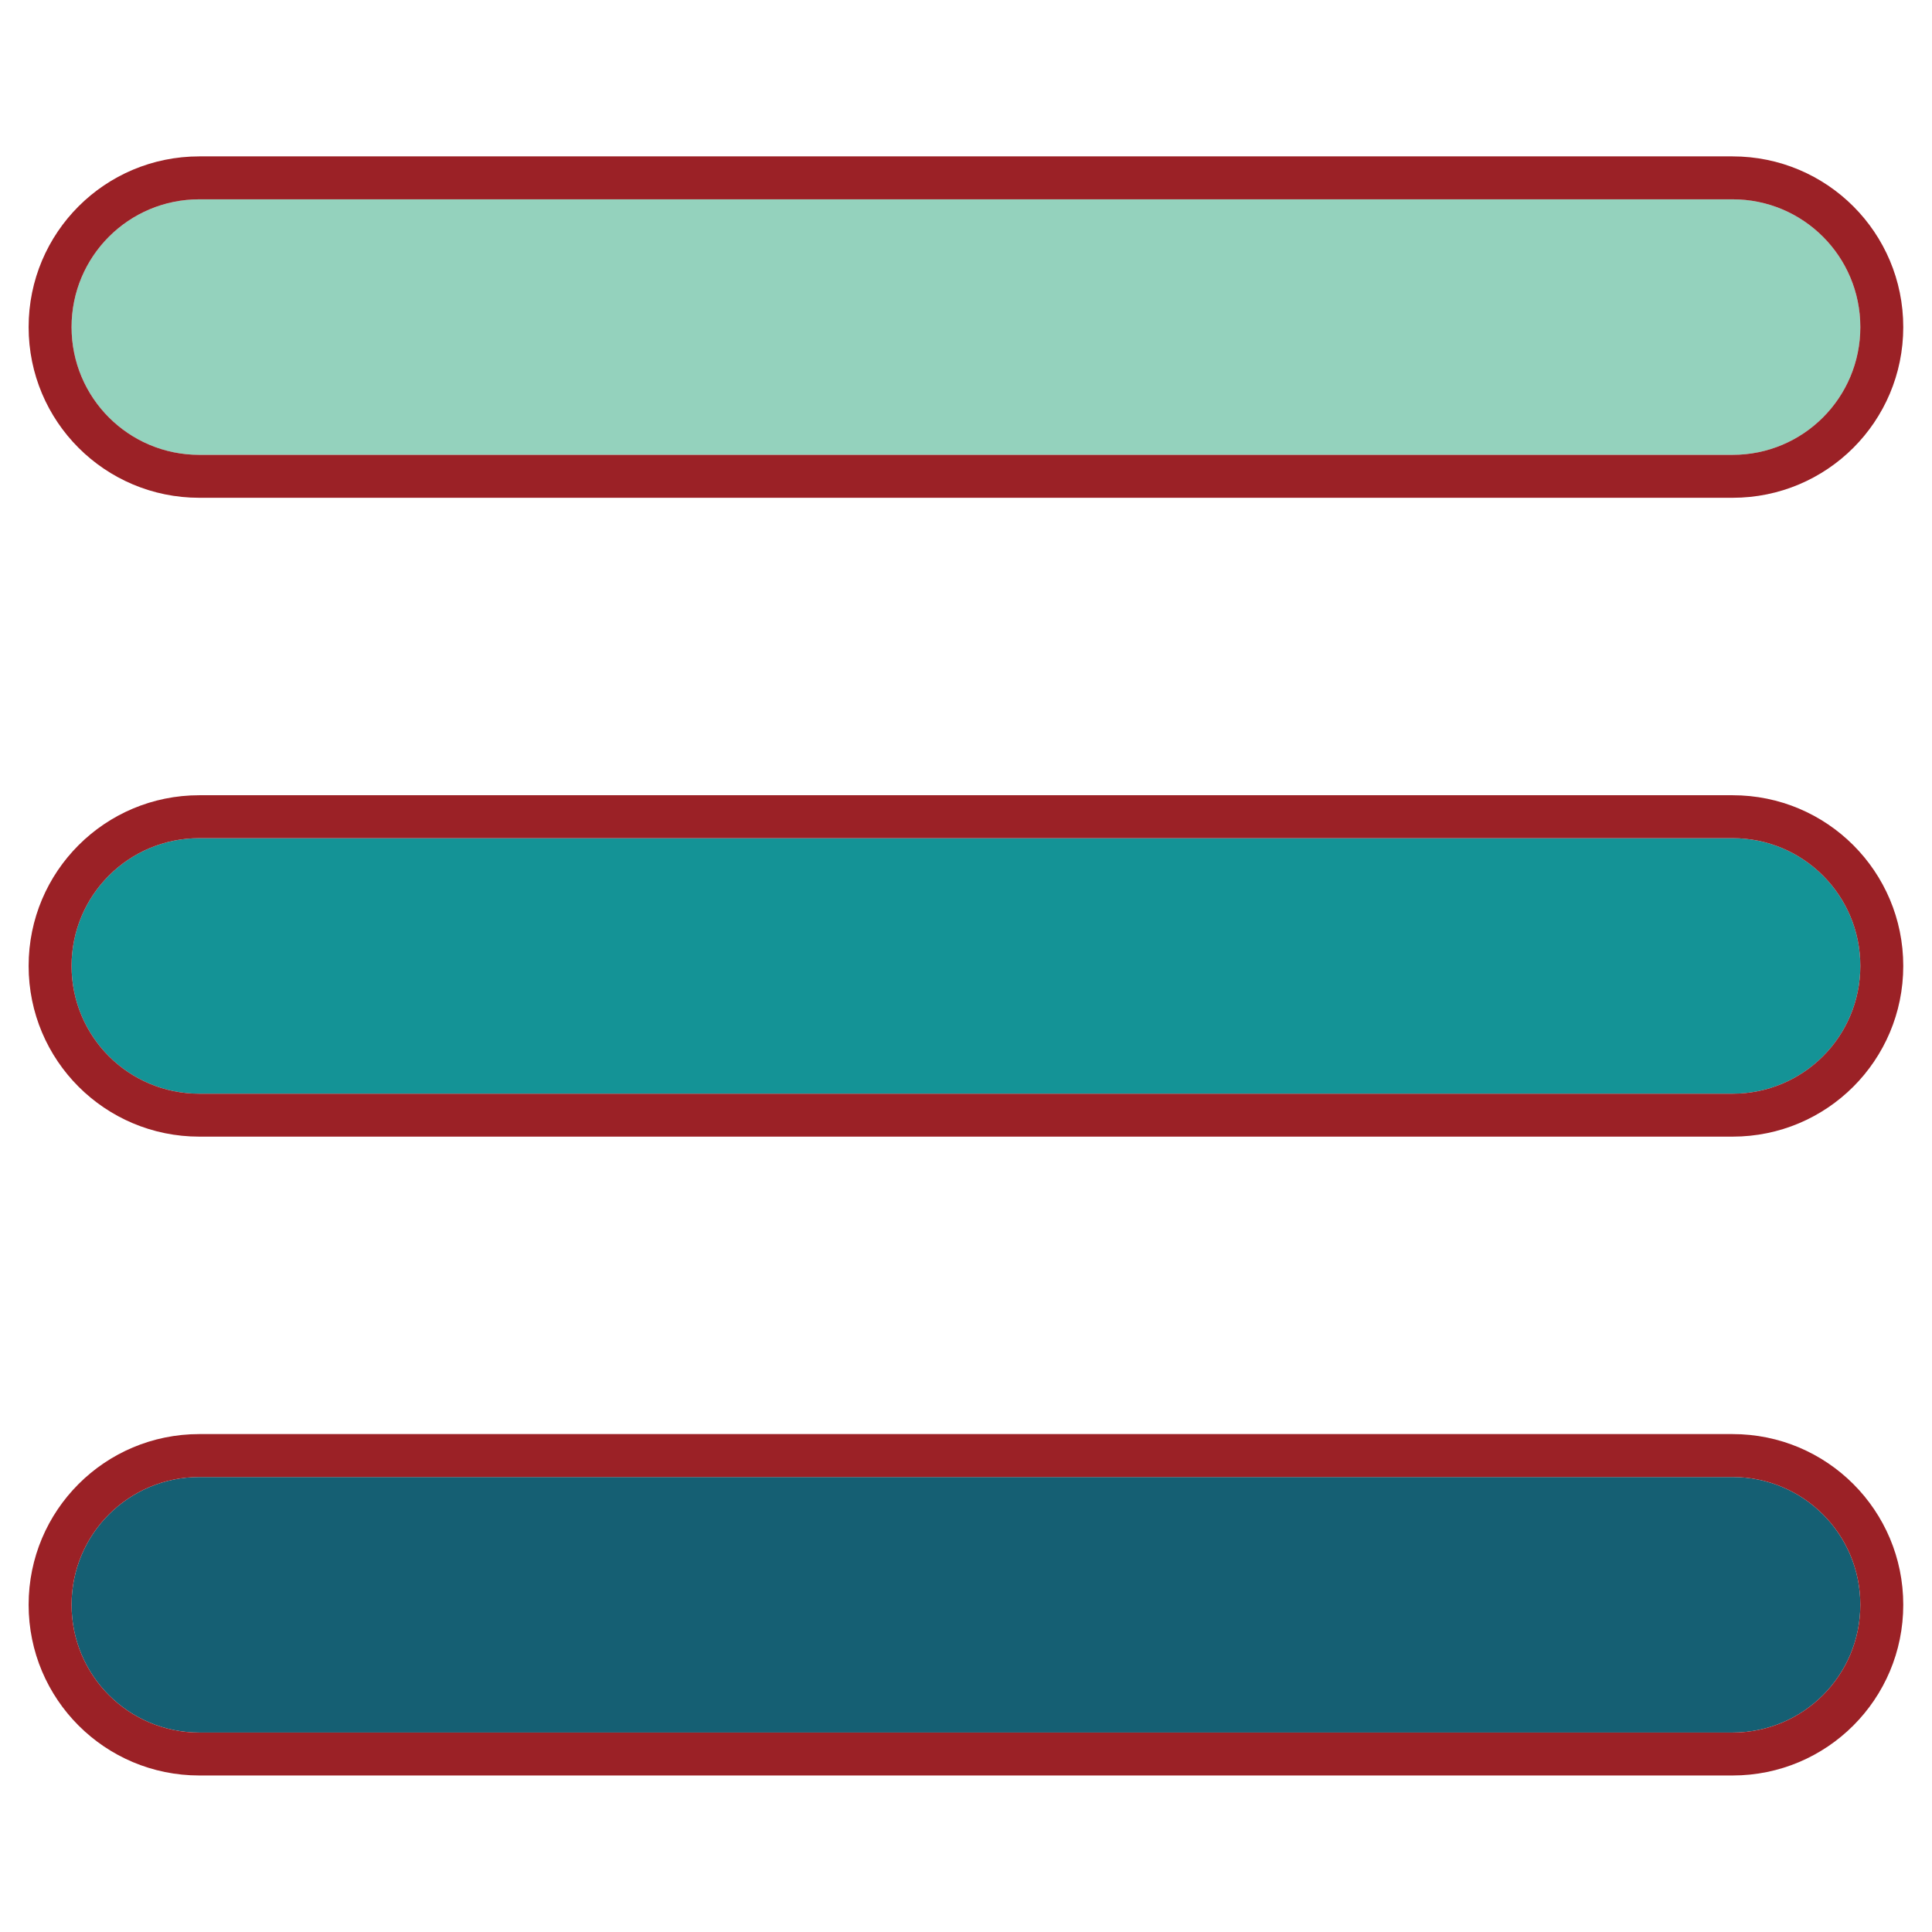
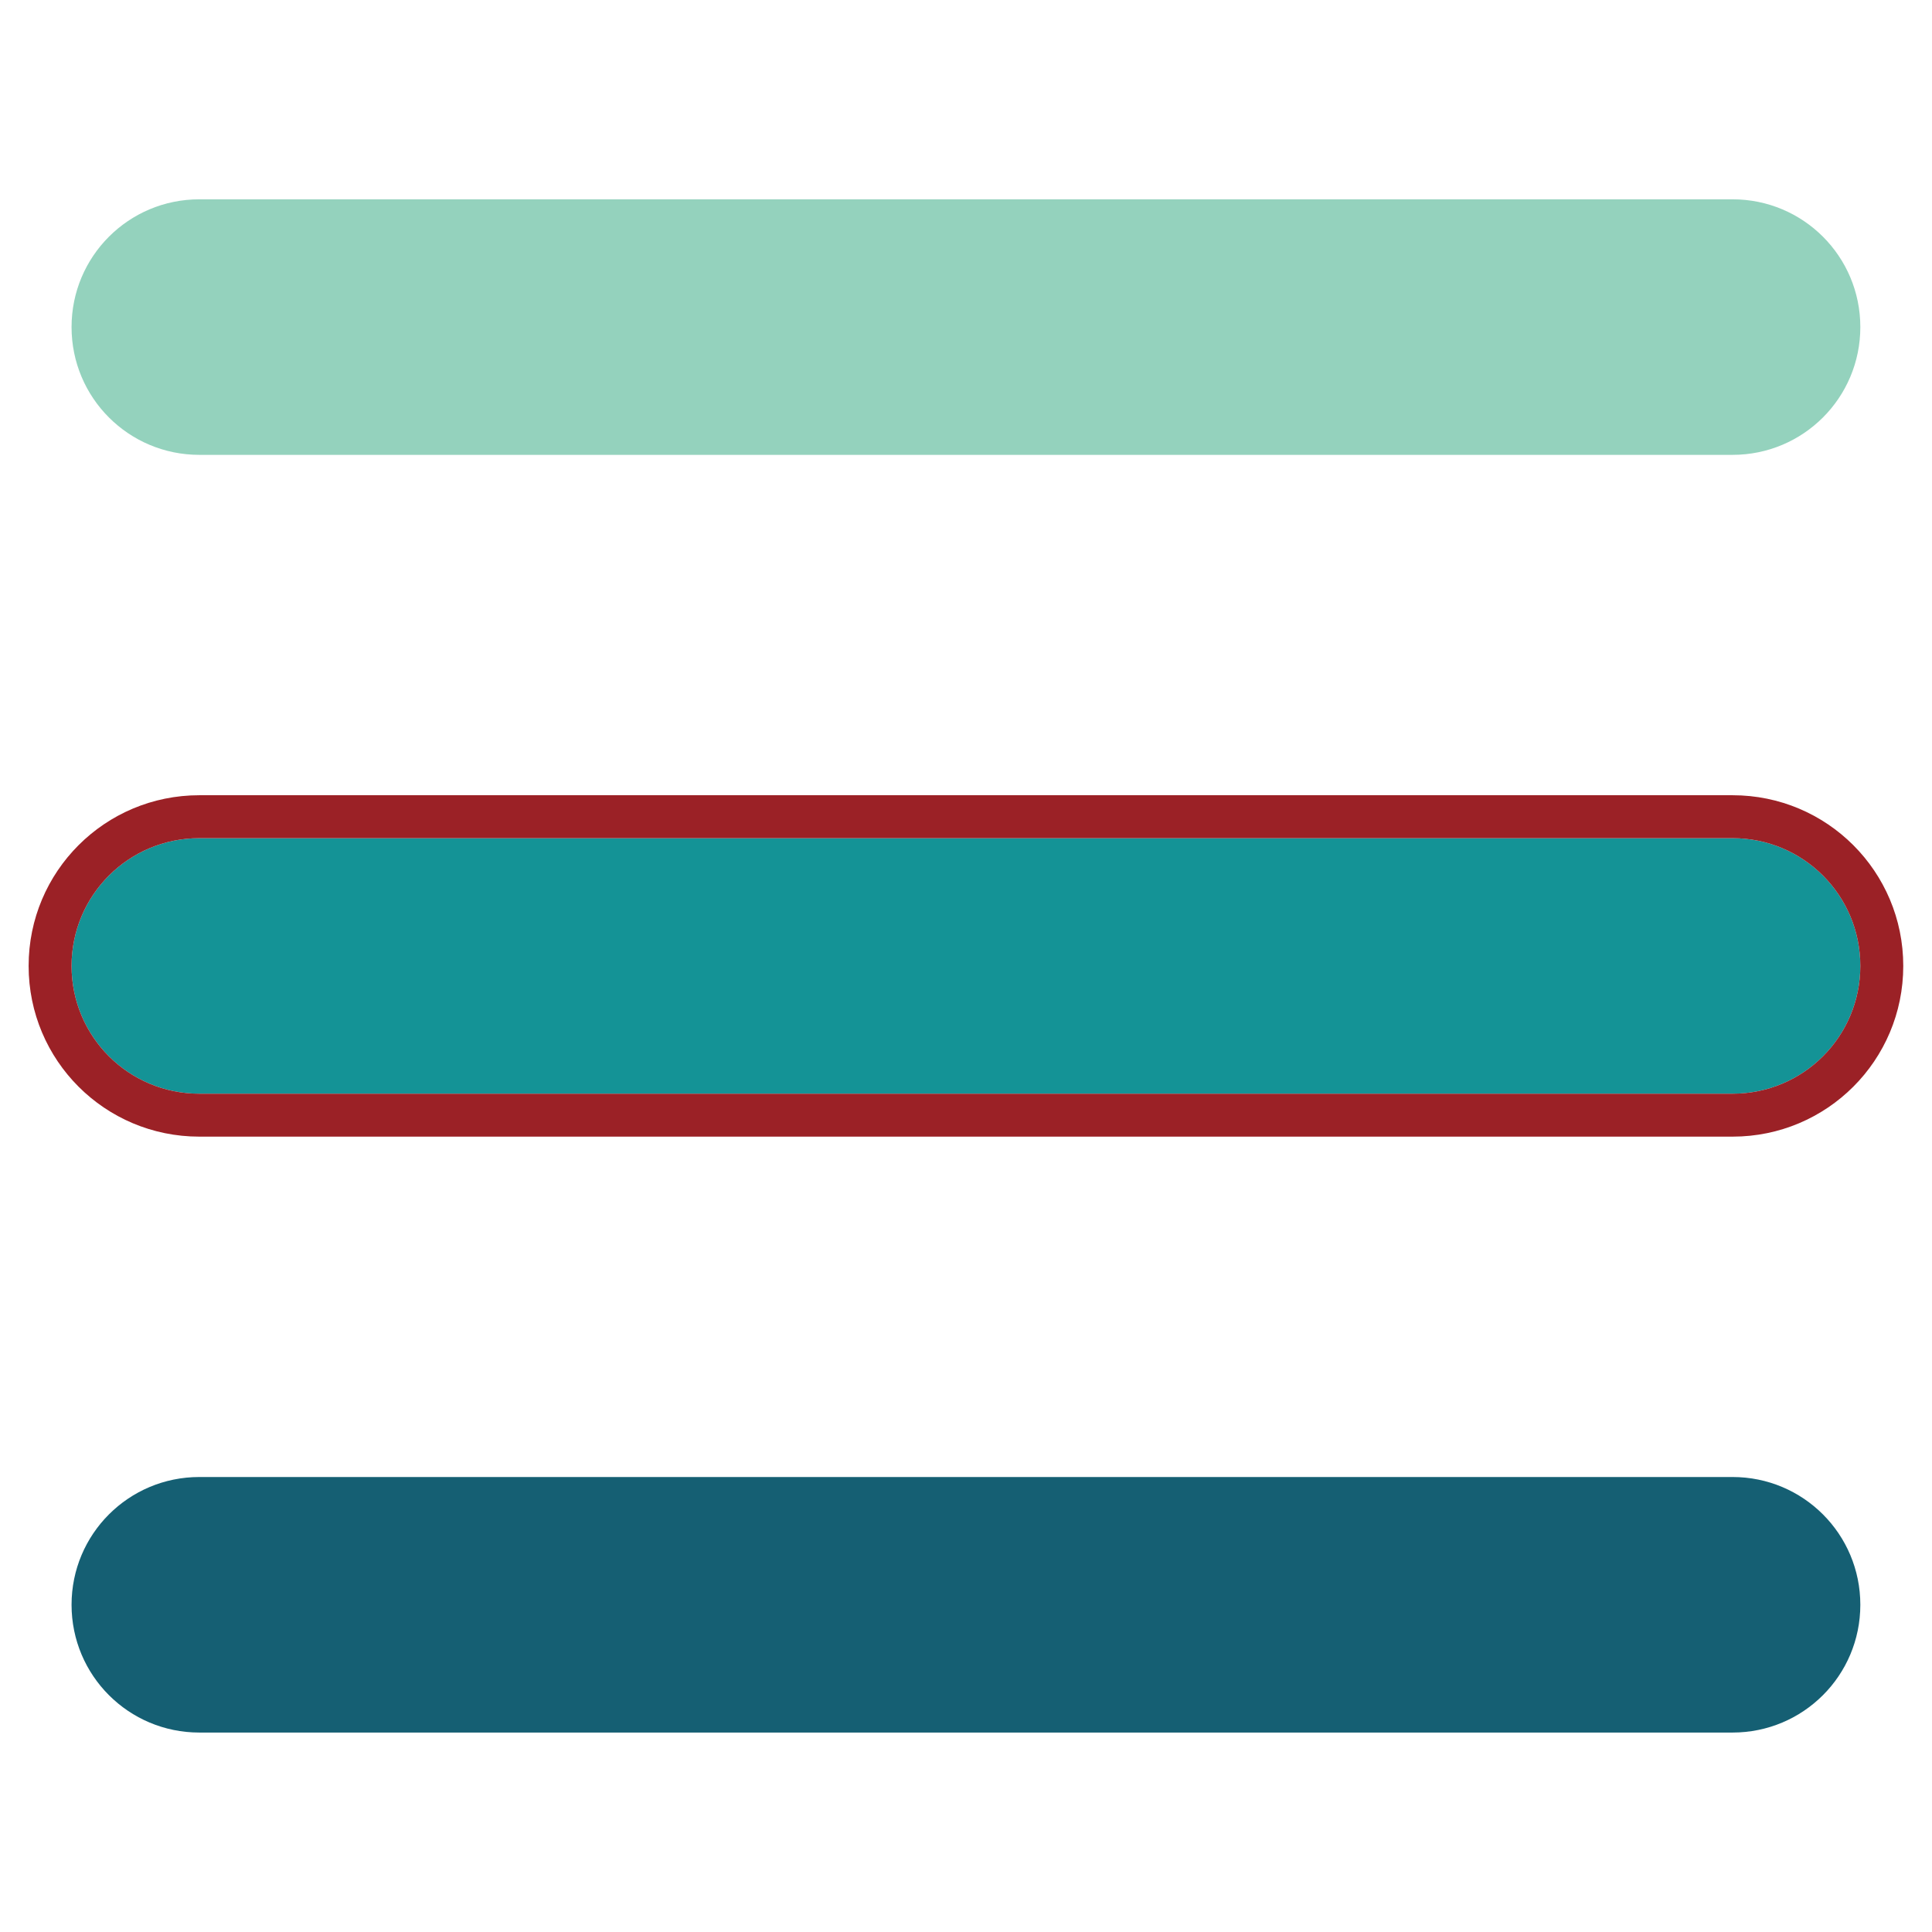
<svg xmlns="http://www.w3.org/2000/svg" width="100%" height="100%" viewBox="0 0 1080 1080" version="1.1" xml:space="preserve" style="fill-rule:evenodd;clip-rule:evenodd;stroke-linejoin:round;stroke-miterlimit:2;">
  <g transform="matrix(2.232,0,0,2.232,40,-31.429)">
    <path d="M448,416C448,433.7 433.7,448 416,448L32,448C14.3,448 0,433.7 0,416C0,398.3 14.3,384 32,384L416,384C433.7,384 448,398.3 448,416Z" style="fill:rgb(21,95,115);fill-rule:nonzero;" />
-     <path d="M458.752,416C458.752,439.647 439.647,458.752 416,458.752L32,458.752C8.353,458.752 -10.752,439.647 -10.752,416C-10.752,392.353 8.353,373.248 32,373.248L416,373.248C439.647,373.248 458.752,392.353 458.752,416ZM448,416C448,398.3 433.7,384 416,384L32,384C14.3,384 0,398.3 0,416C0,433.7 14.3,448 32,448L416,448C433.7,448 448,433.7 448,416Z" style="fill:rgb(155,33,38);" />
  </g>
  <g transform="matrix(2.232,0,0,2.232,40,-31.429)">
    <path d="M0,256C0,238.3 14.3,224 32,224L416,224C433.7,224 448,238.3 448,256C448,273.7 433.7,288 416,288L32,288C14.3,288 0,273.7 0,256Z" style="fill:rgb(20,147,150);fill-rule:nonzero;" />
    <path d="M-10.752,256C-10.752,232.353 8.353,213.248 32,213.248L416,213.248C439.647,213.248 458.752,232.353 458.752,256C458.752,279.647 439.647,298.752 416,298.752L32,298.752C8.353,298.752 -10.752,279.647 -10.752,256ZM0,256C0,273.7 14.3,288 32,288L416,288C433.7,288 448,273.7 448,256C448,238.3 433.7,224 416,224L32,224C14.3,224 0,238.3 0,256Z" style="fill:rgb(155,33,38);" />
  </g>
  <g transform="matrix(2.232,0,0,2.232,40,-31.429)">
    <path d="M0,96C0,78.3 14.3,64 32,64L416,64C433.7,64 448,78.3 448,96C448,113.7 433.7,128 416,128L32,128C14.3,128 0,113.7 0,96Z" style="fill:rgb(148,210,189);fill-rule:nonzero;" />
-     <path d="M-10.752,96C-10.752,72.353 8.353,53.248 32,53.248L416,53.248C439.647,53.248 458.752,72.353 458.752,96C458.752,119.647 439.647,138.752 416,138.752L32,138.752C8.353,138.752 -10.752,119.647 -10.752,96ZM0,96C0,113.7 14.3,128 32,128L416,128C433.7,128 448,113.7 448,96C448,78.3 433.7,64 416,64L32,64C14.3,64 0,78.3 0,96Z" style="fill:rgb(155,33,38);" />
  </g>
</svg>